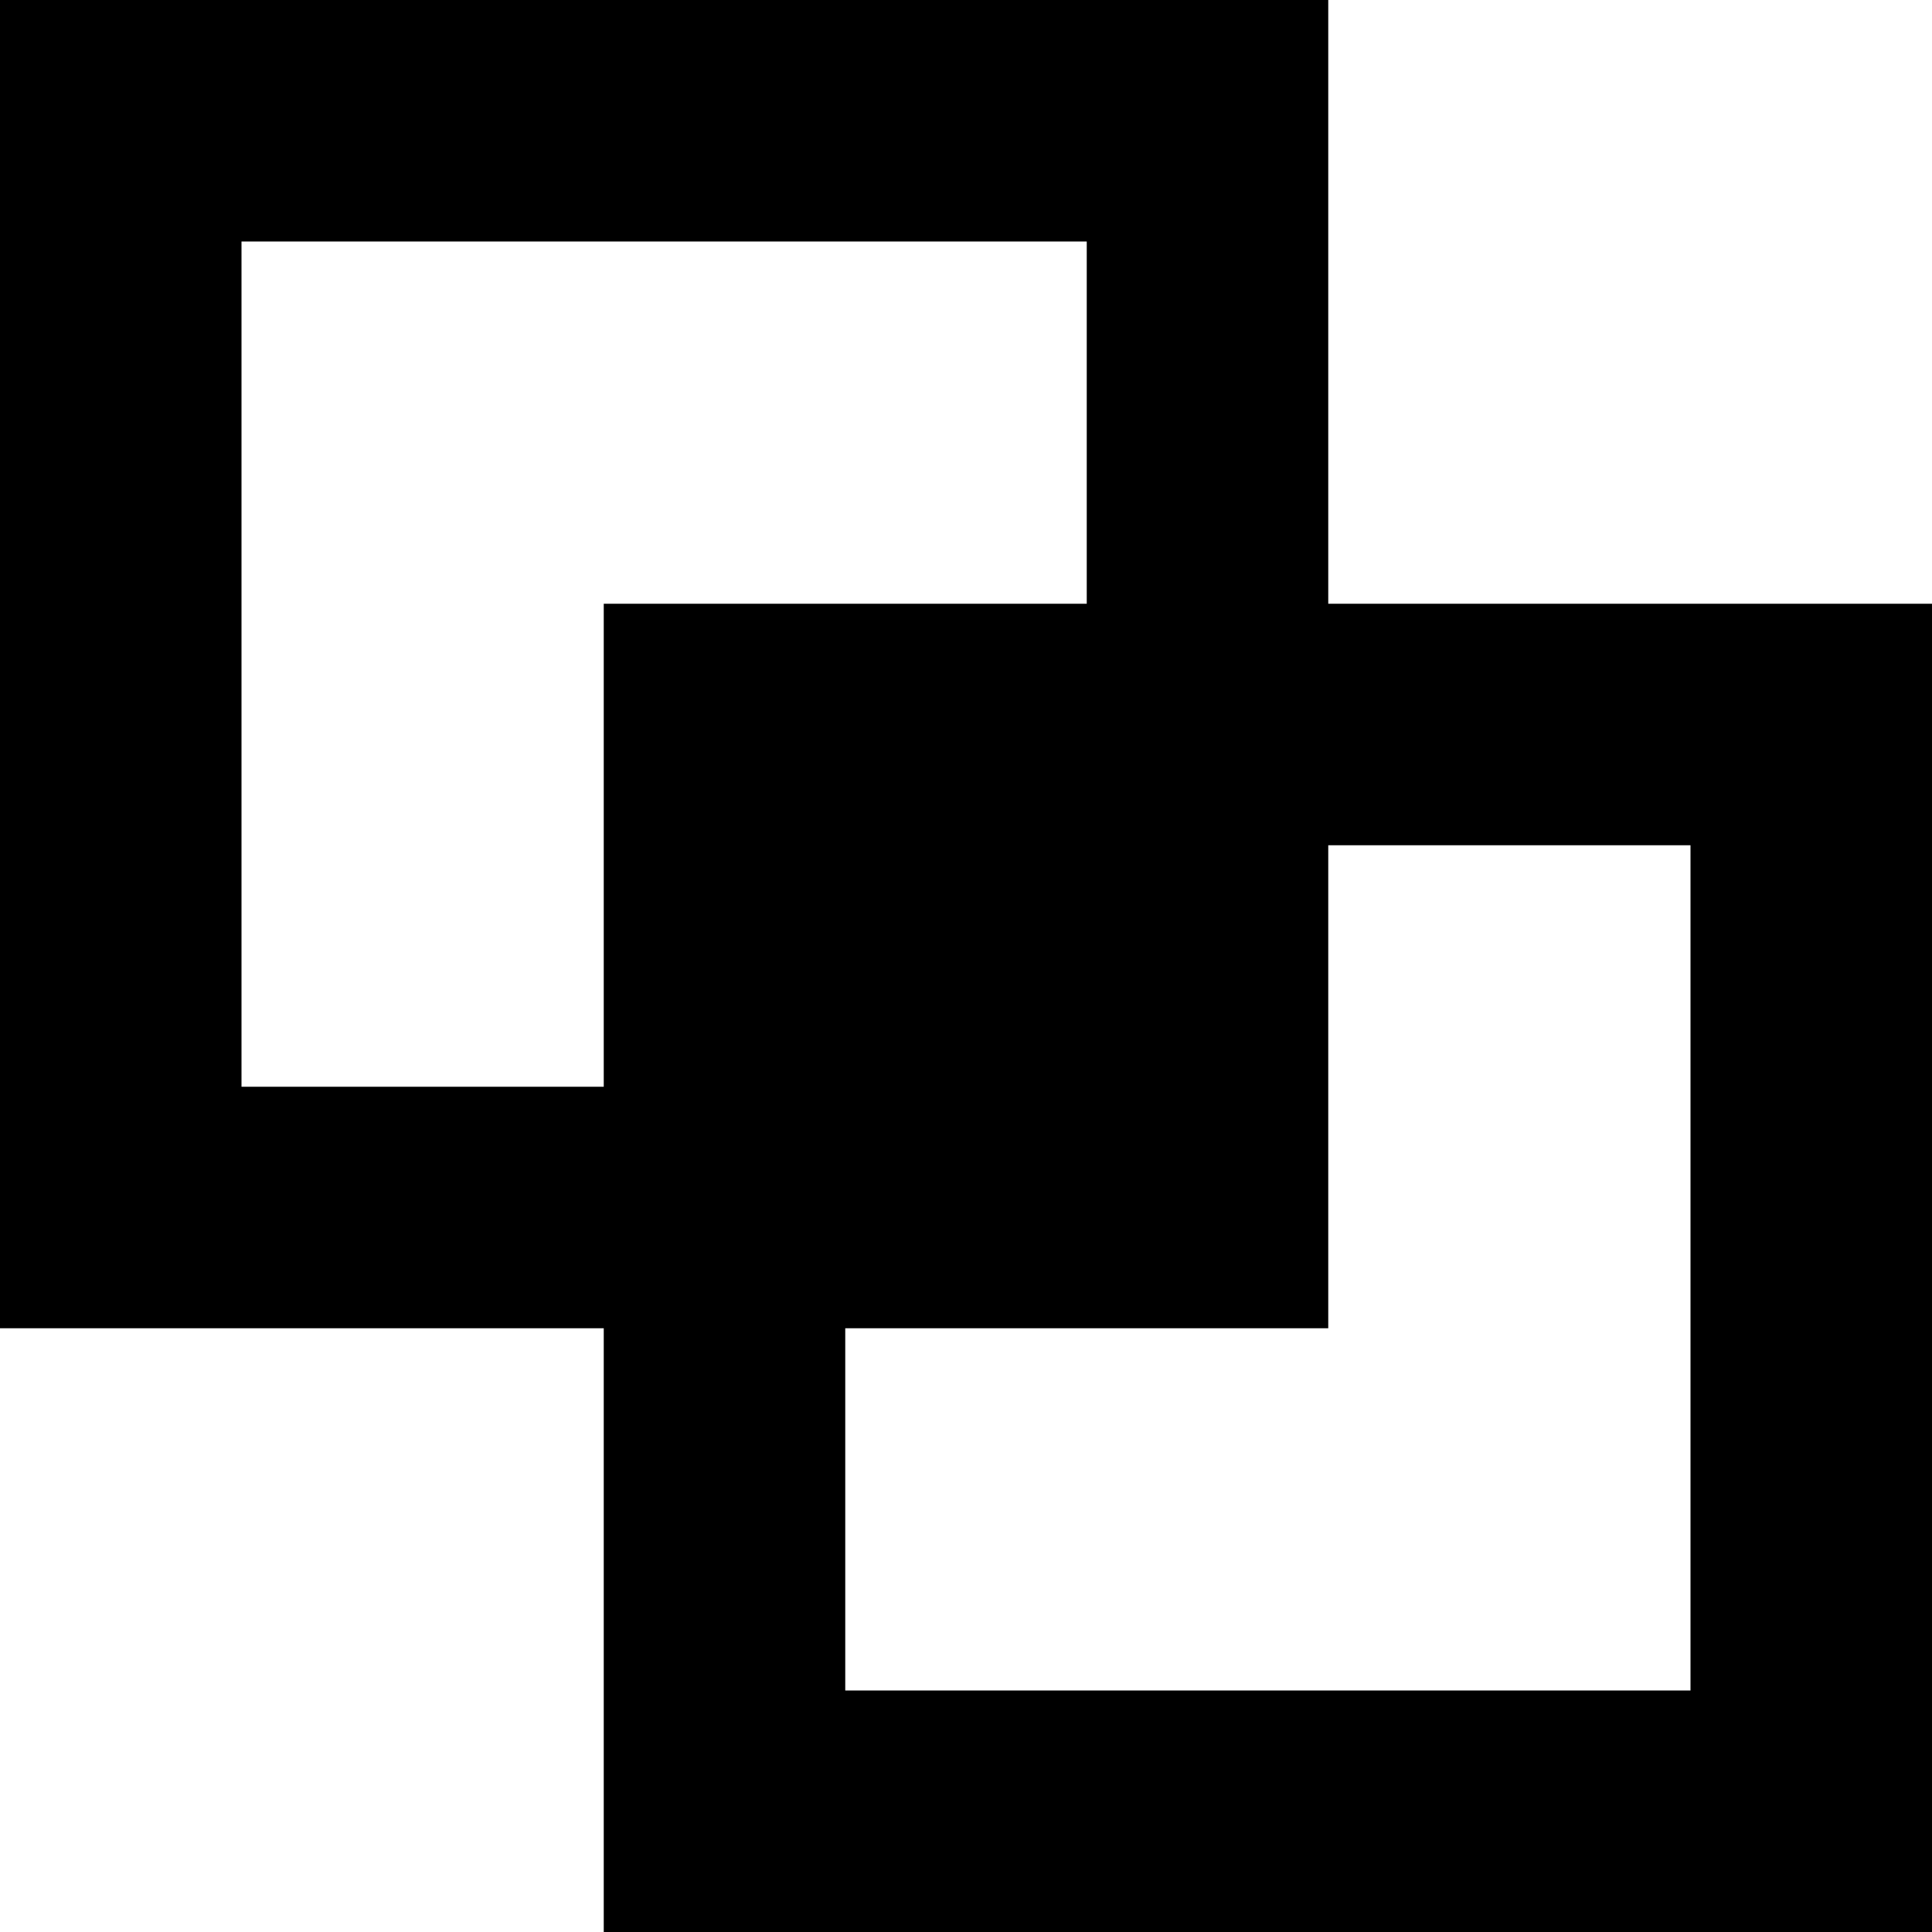
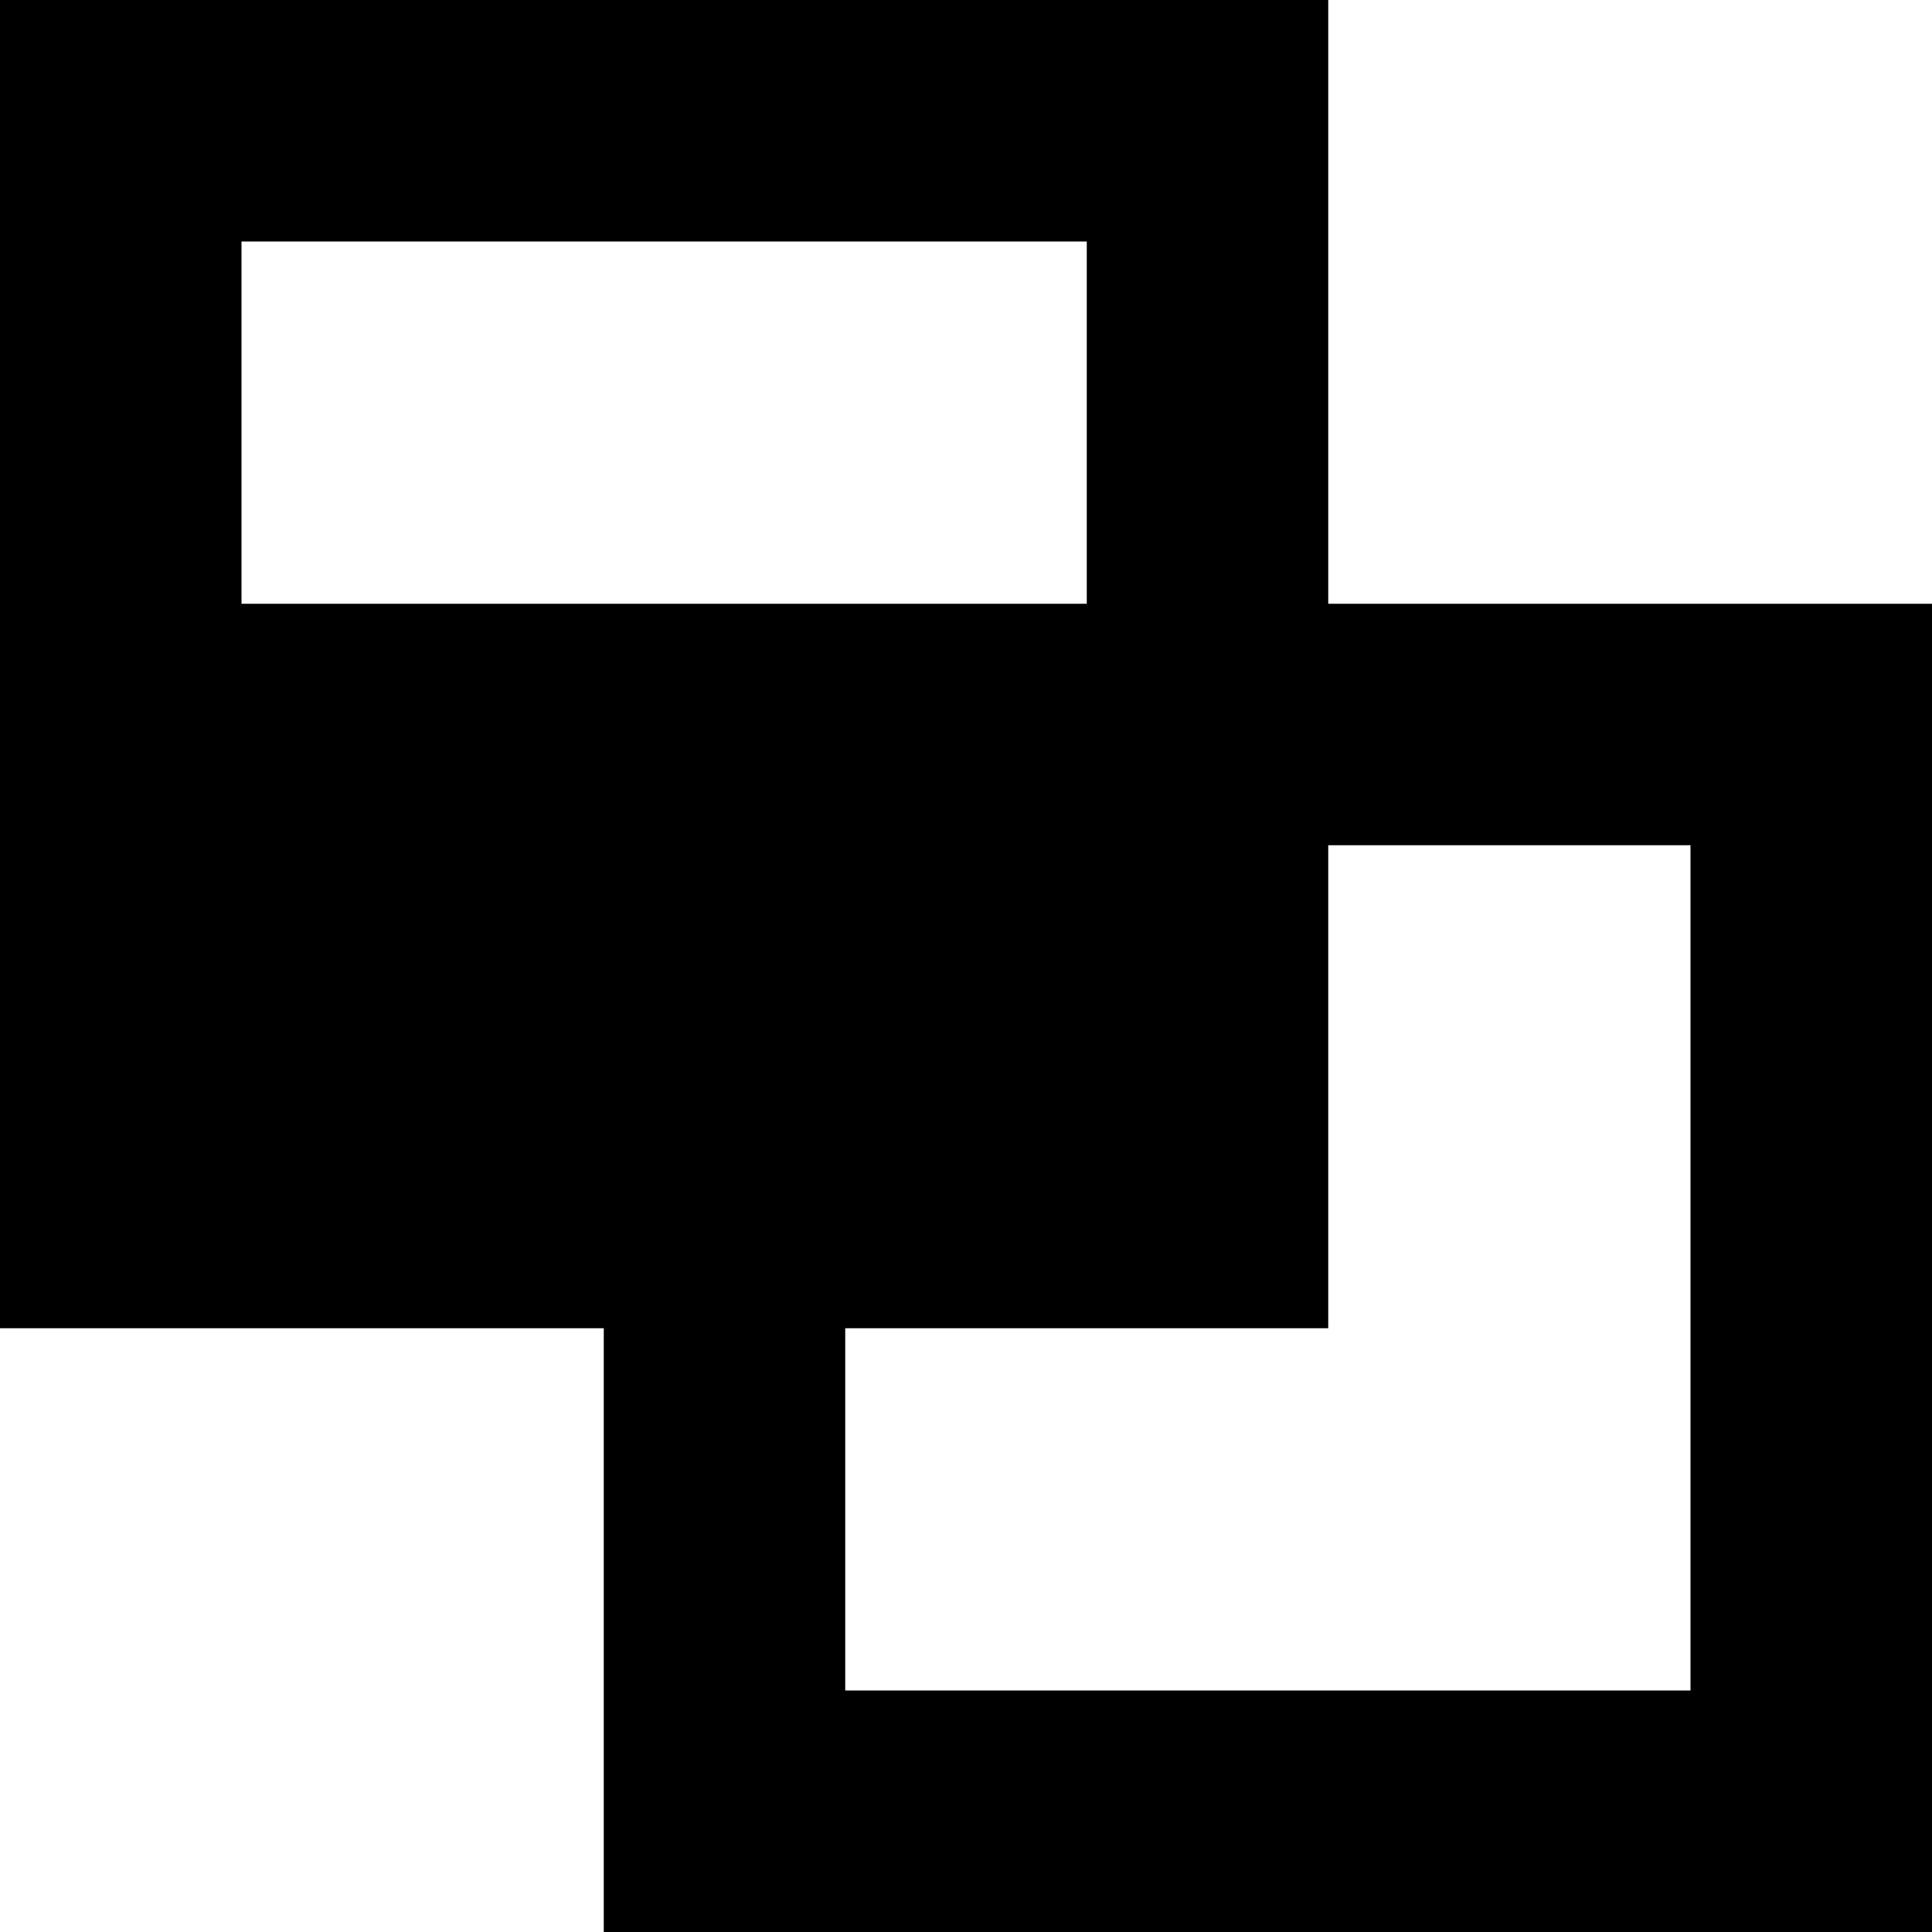
<svg xmlns="http://www.w3.org/2000/svg" viewBox="0 0 512 512">
-   <path d="M288 64v96H224 160v64 64H64V64H288zM64 352h96v96 64h64H448h64V448 224 160H448 352V64 0H288 64 0V64 288v64H64zM448 224V448H224V352h64 64V288 224h96z" />
+   <path d="M288 64v96H224 160H64V64H288zM64 352h96v96 64h64H448h64V448 224 160H448 352V64 0H288 64 0V64 288v64H64zM448 224V448H224V352h64 64V288 224h96z" />
</svg>